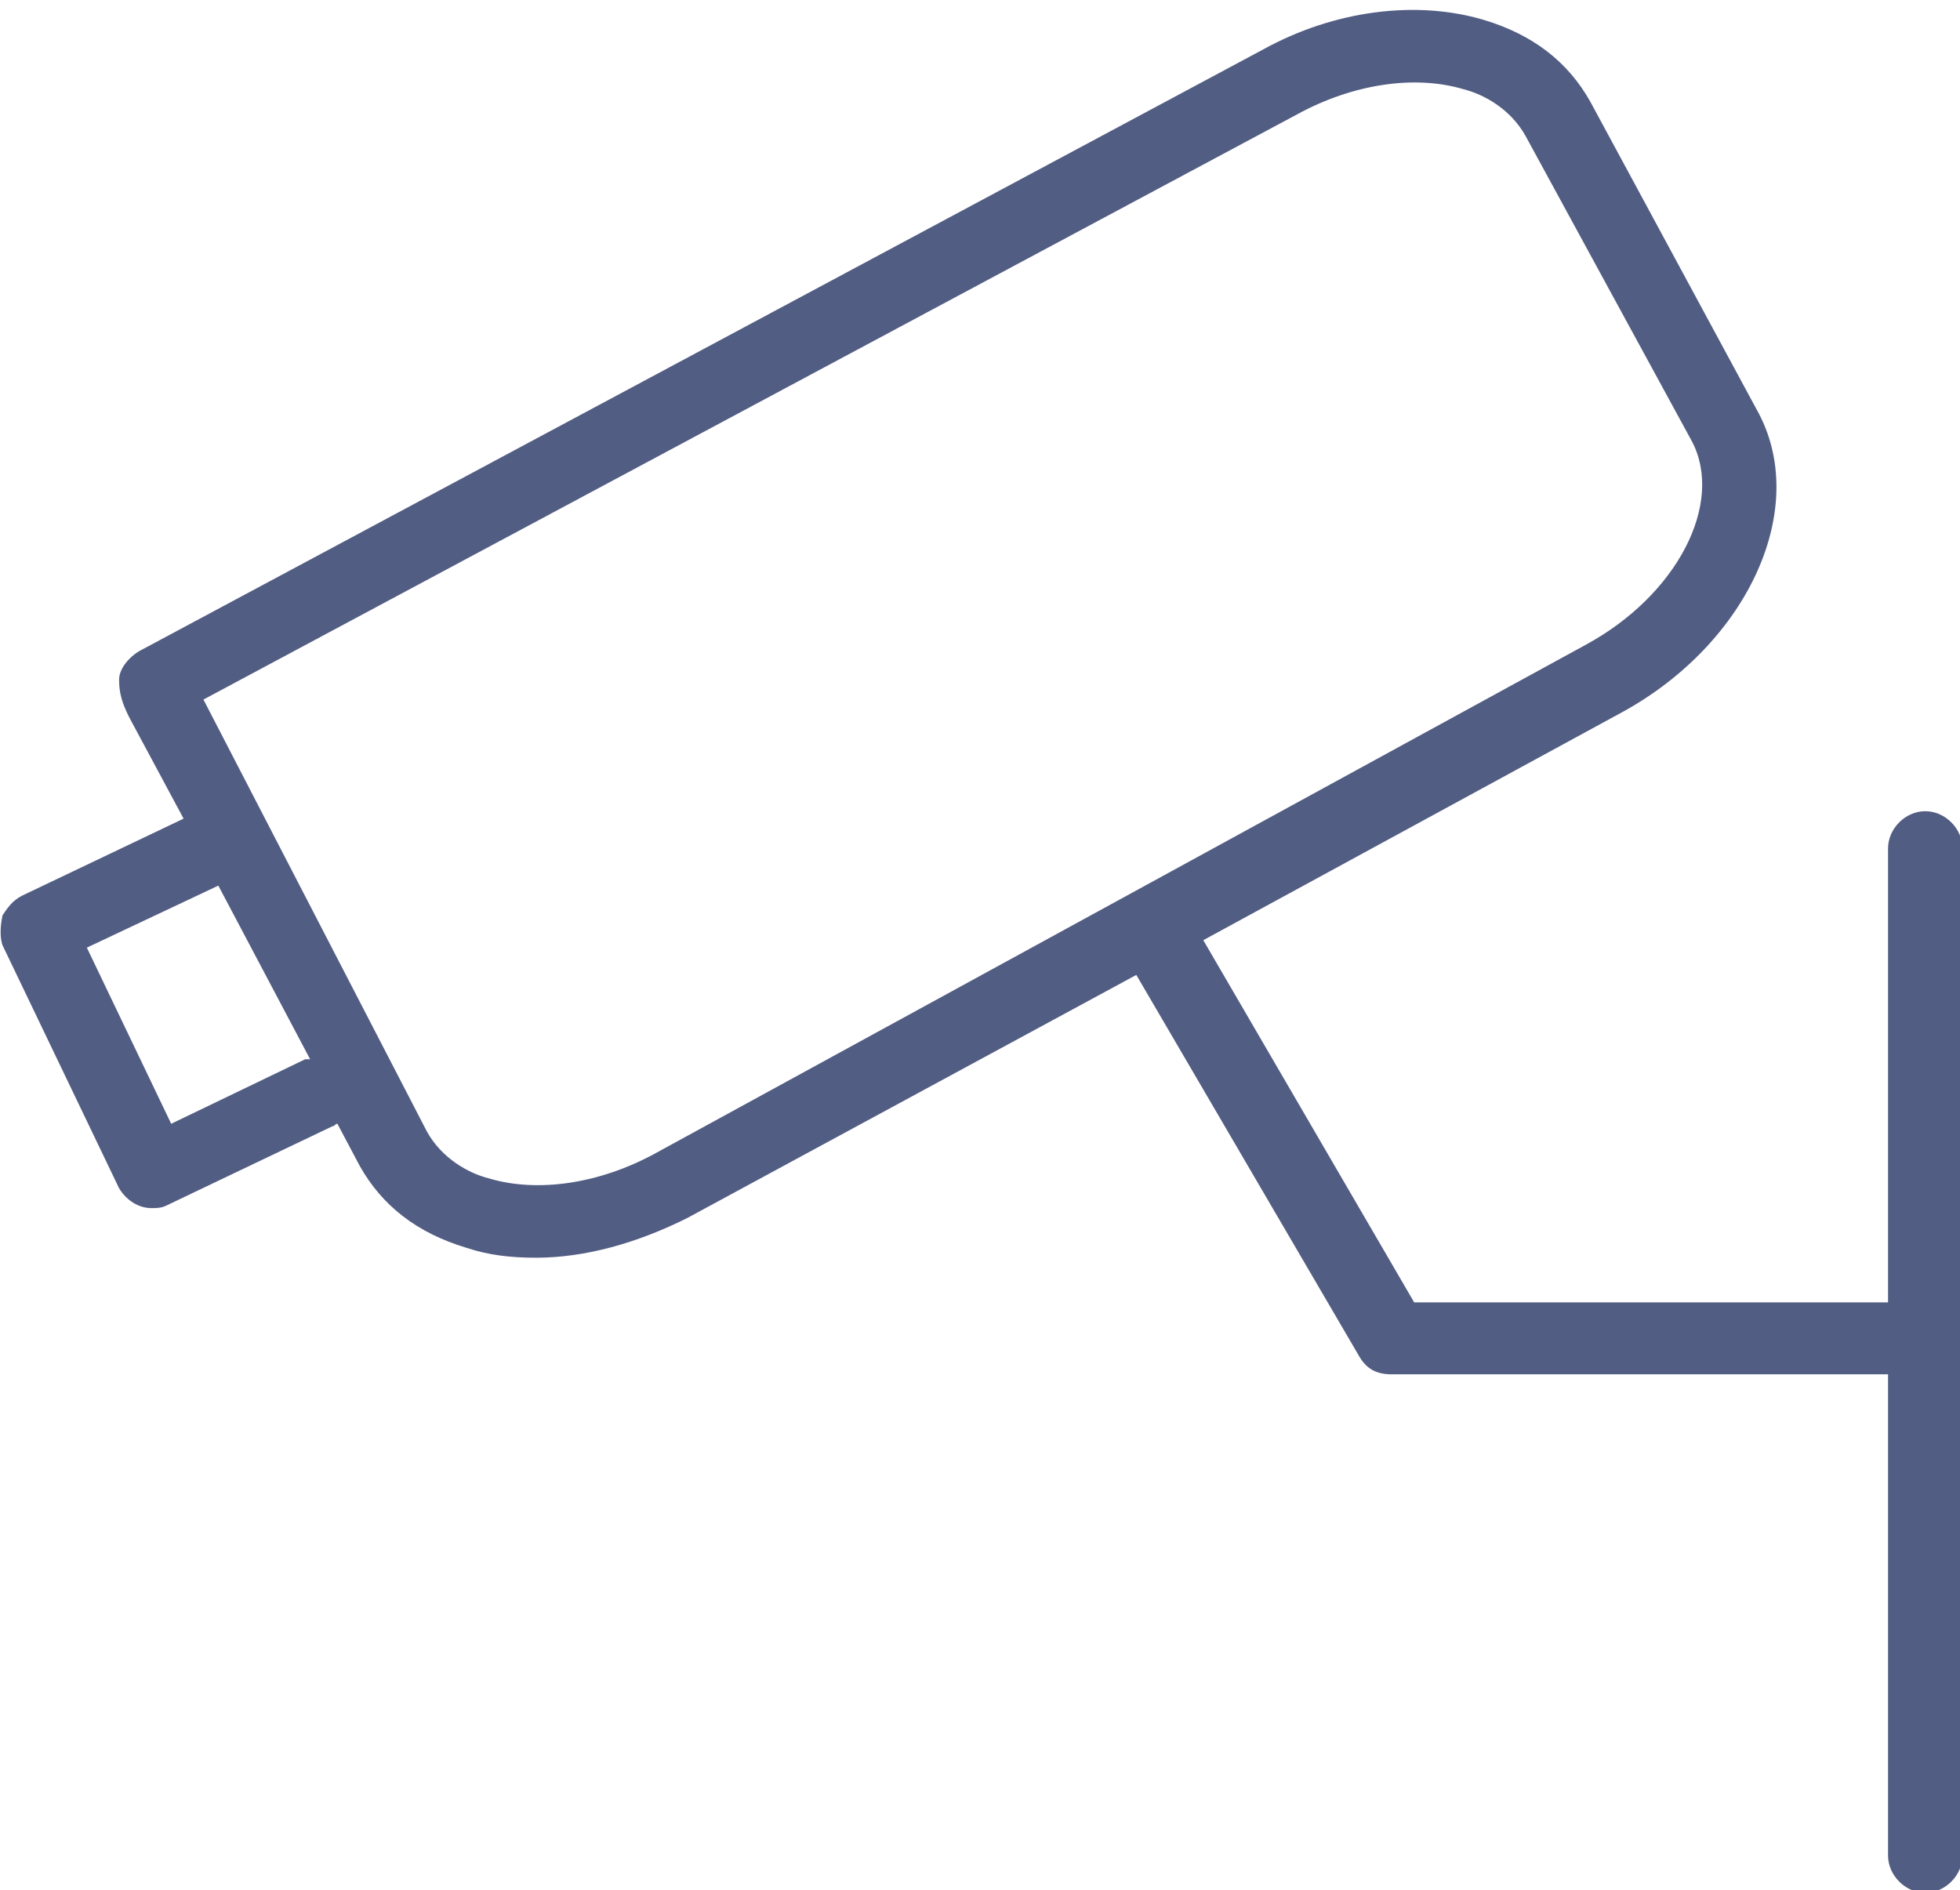
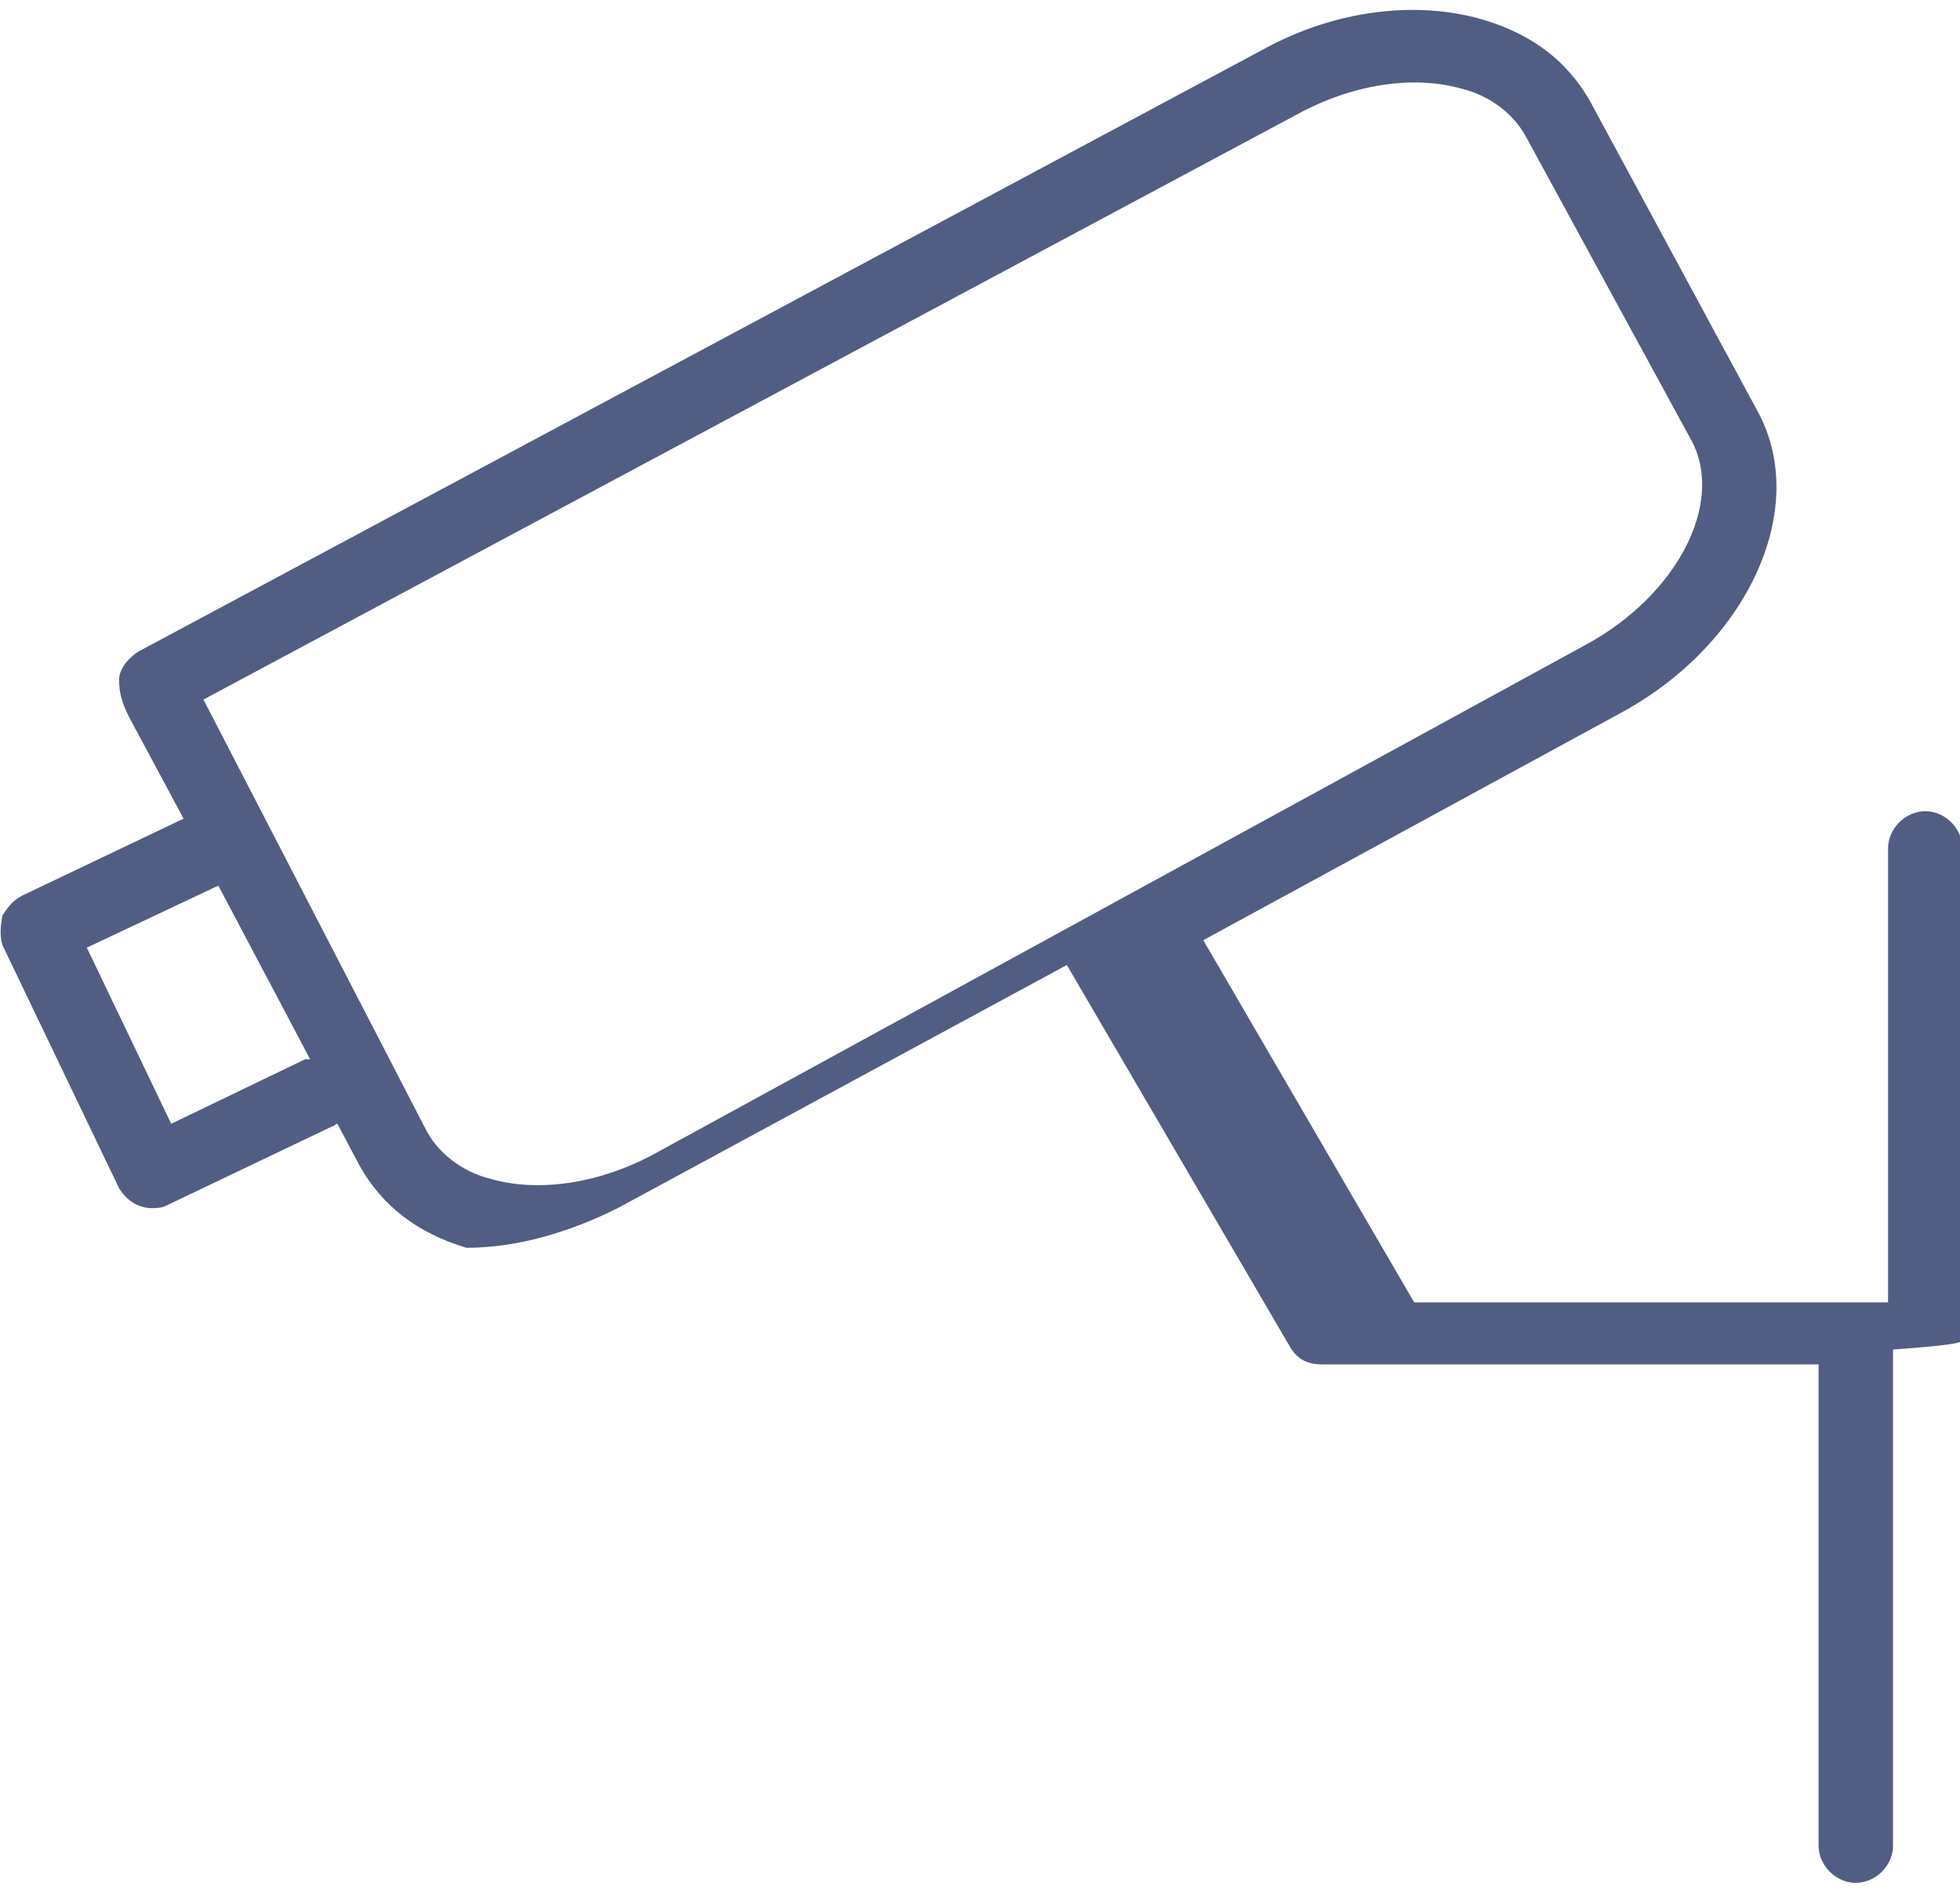
<svg xmlns="http://www.w3.org/2000/svg" id="Layer_1" x="0px" y="0px" viewBox="0 0 79 76.2" style="enable-background:new 0 0 79 76.2;" xml:space="preserve">
  <style type="text/css"> .st0{fill:#525D83;} </style>
-   <path class="st0" d="M79.2,53.9c0-0.2,0-0.3-0.1-0.5V34.2c0-0.8-0.7-1.5-1.5-1.5c-0.8,0-1.5,0.7-1.5,1.5v18.3H57l-8.5-14.6l16.9-9.2 c5.1-2.8,7.6-8.3,5.4-12.2L64.1,4.1c-0.9-1.6-2.3-2.7-4.3-3.3c-2.7-0.8-6-0.4-8.9,1.2L5.7,26.2c-0.4,0.2-0.9,0.7-0.9,1.2 s0.1,0.9,0.4,1.5L7.4,33l-6.5,3.1c-0.4,0.2-0.6,0.5-0.8,0.8C0,37.4,0,37.8,0.1,38.1l4.7,9.8c0.3,0.5,0.8,0.8,1.3,0.8 c0.2,0,0.4,0,0.6-0.1l6.7-3.2c0.1,0,0.1-0.1,0.2-0.1l0.9,1.7c0.9,1.6,2.3,2.7,4.3,3.3c0.9,0.3,1.8,0.4,2.8,0.4c2,0,4.1-0.6,6.1-1.6 l18.1-9.8l9,15.4c0.3,0.5,0.7,0.7,1.3,0.7h20v19.4c0,0.8,0.7,1.5,1.5,1.5s1.5-0.7,1.5-1.5V54.4C79.1,54.2,79.2,54.1,79.2,53.9z M12.3,42.7l-5.4,2.6l-3.4-7.1l5.3-2.5l3.7,7C12.4,42.7,12.3,42.7,12.3,42.7z M26.4,46.5c-2.2,1.2-4.7,1.6-6.7,1 c-0.8-0.2-1.9-0.8-2.5-1.9L8.2,28.2L52.3,4.6C54.5,3.4,57,3,59,3.6c0.8,0.2,1.9,0.8,2.5,1.9l6.7,12.3c1.3,2.5-0.6,6.2-4.3,8.2 L26.4,46.5z" />
+   <path class="st0" d="M79.2,53.9c0-0.2,0-0.3-0.1-0.5V34.2c0-0.8-0.7-1.5-1.5-1.5c-0.8,0-1.5,0.7-1.5,1.5v18.3H57l-8.5-14.6l16.9-9.2 c5.1-2.8,7.6-8.3,5.4-12.2L64.1,4.1c-0.9-1.6-2.3-2.7-4.3-3.3c-2.7-0.8-6-0.4-8.9,1.2L5.7,26.2c-0.4,0.2-0.9,0.7-0.9,1.2 s0.1,0.9,0.4,1.5L7.4,33l-6.5,3.1c-0.4,0.2-0.6,0.5-0.8,0.8C0,37.4,0,37.8,0.1,38.1l4.7,9.8c0.3,0.5,0.8,0.8,1.3,0.8 c0.2,0,0.4,0,0.6-0.1l6.7-3.2c0.1,0,0.1-0.1,0.2-0.1l0.9,1.7c0.9,1.6,2.3,2.7,4.3,3.3c2,0,4.1-0.6,6.1-1.6 l18.1-9.8l9,15.4c0.3,0.5,0.7,0.7,1.3,0.7h20v19.4c0,0.8,0.7,1.5,1.5,1.5s1.5-0.7,1.5-1.5V54.4C79.1,54.2,79.2,54.1,79.2,53.9z M12.3,42.7l-5.4,2.6l-3.4-7.1l5.3-2.5l3.7,7C12.4,42.7,12.3,42.7,12.3,42.7z M26.4,46.5c-2.2,1.2-4.7,1.6-6.7,1 c-0.8-0.2-1.9-0.8-2.5-1.9L8.2,28.2L52.3,4.6C54.5,3.4,57,3,59,3.6c0.8,0.2,1.9,0.8,2.5,1.9l6.7,12.3c1.3,2.5-0.6,6.2-4.3,8.2 L26.4,46.5z" />
</svg>